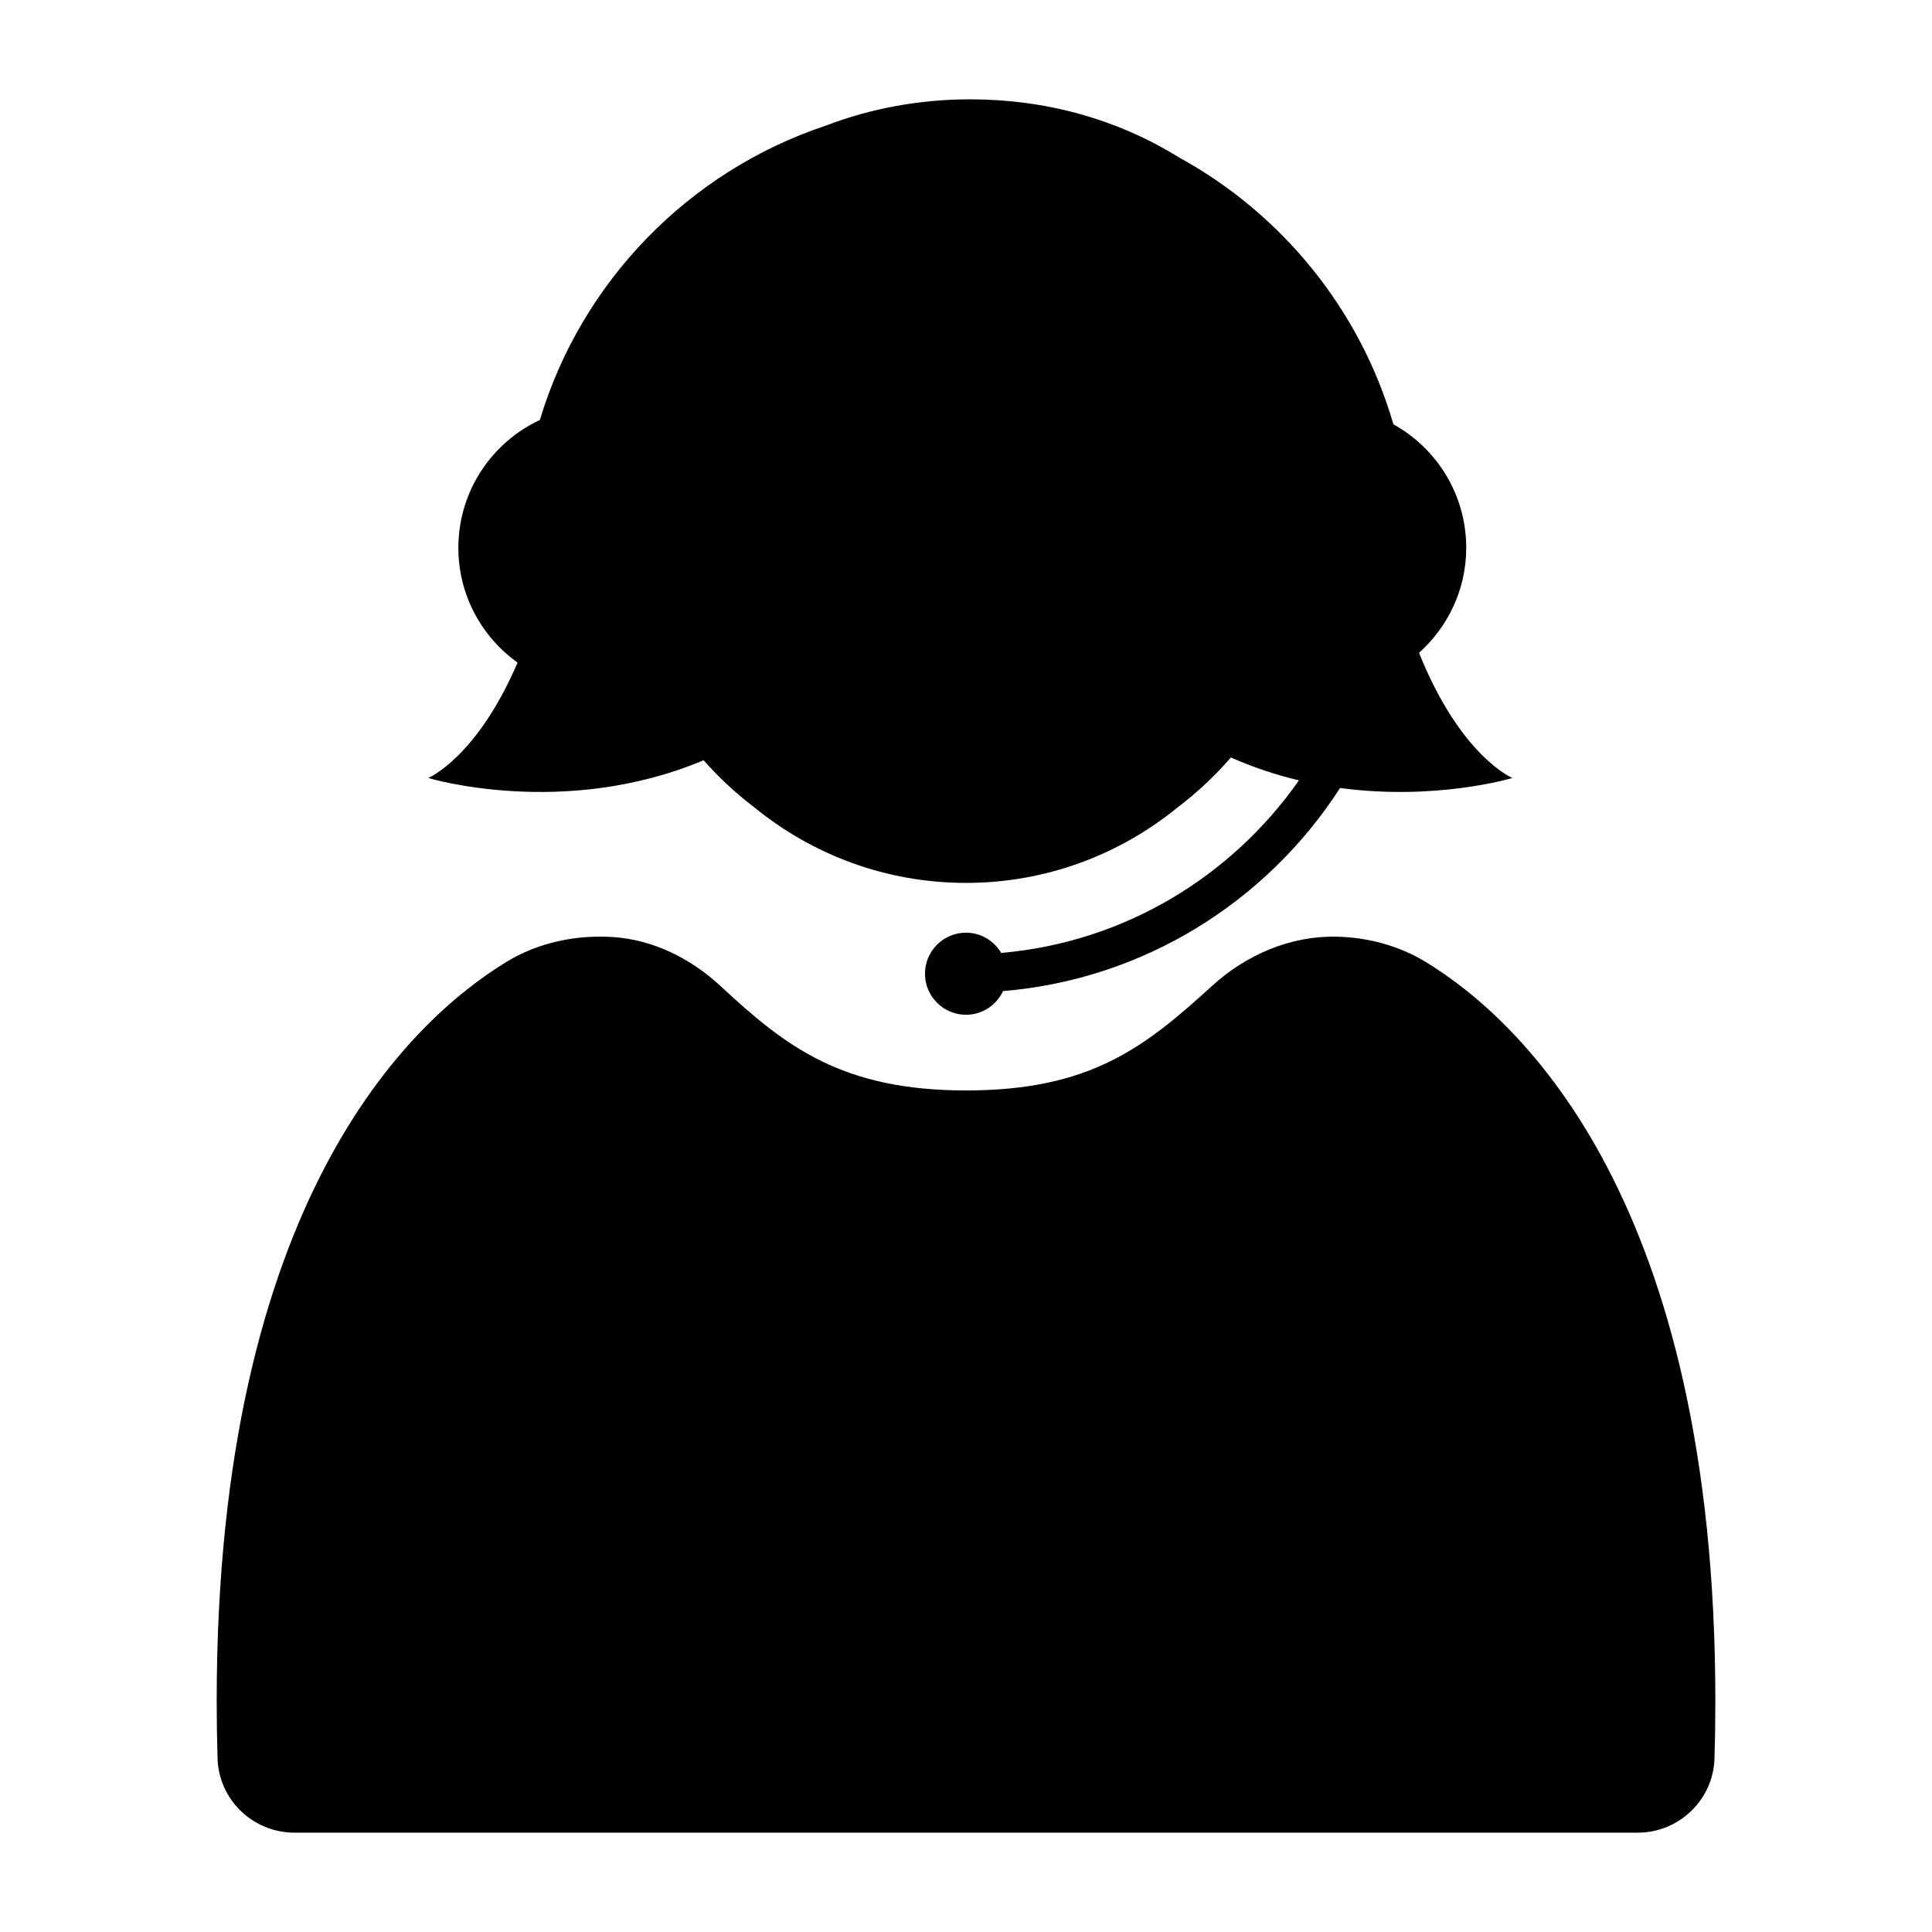
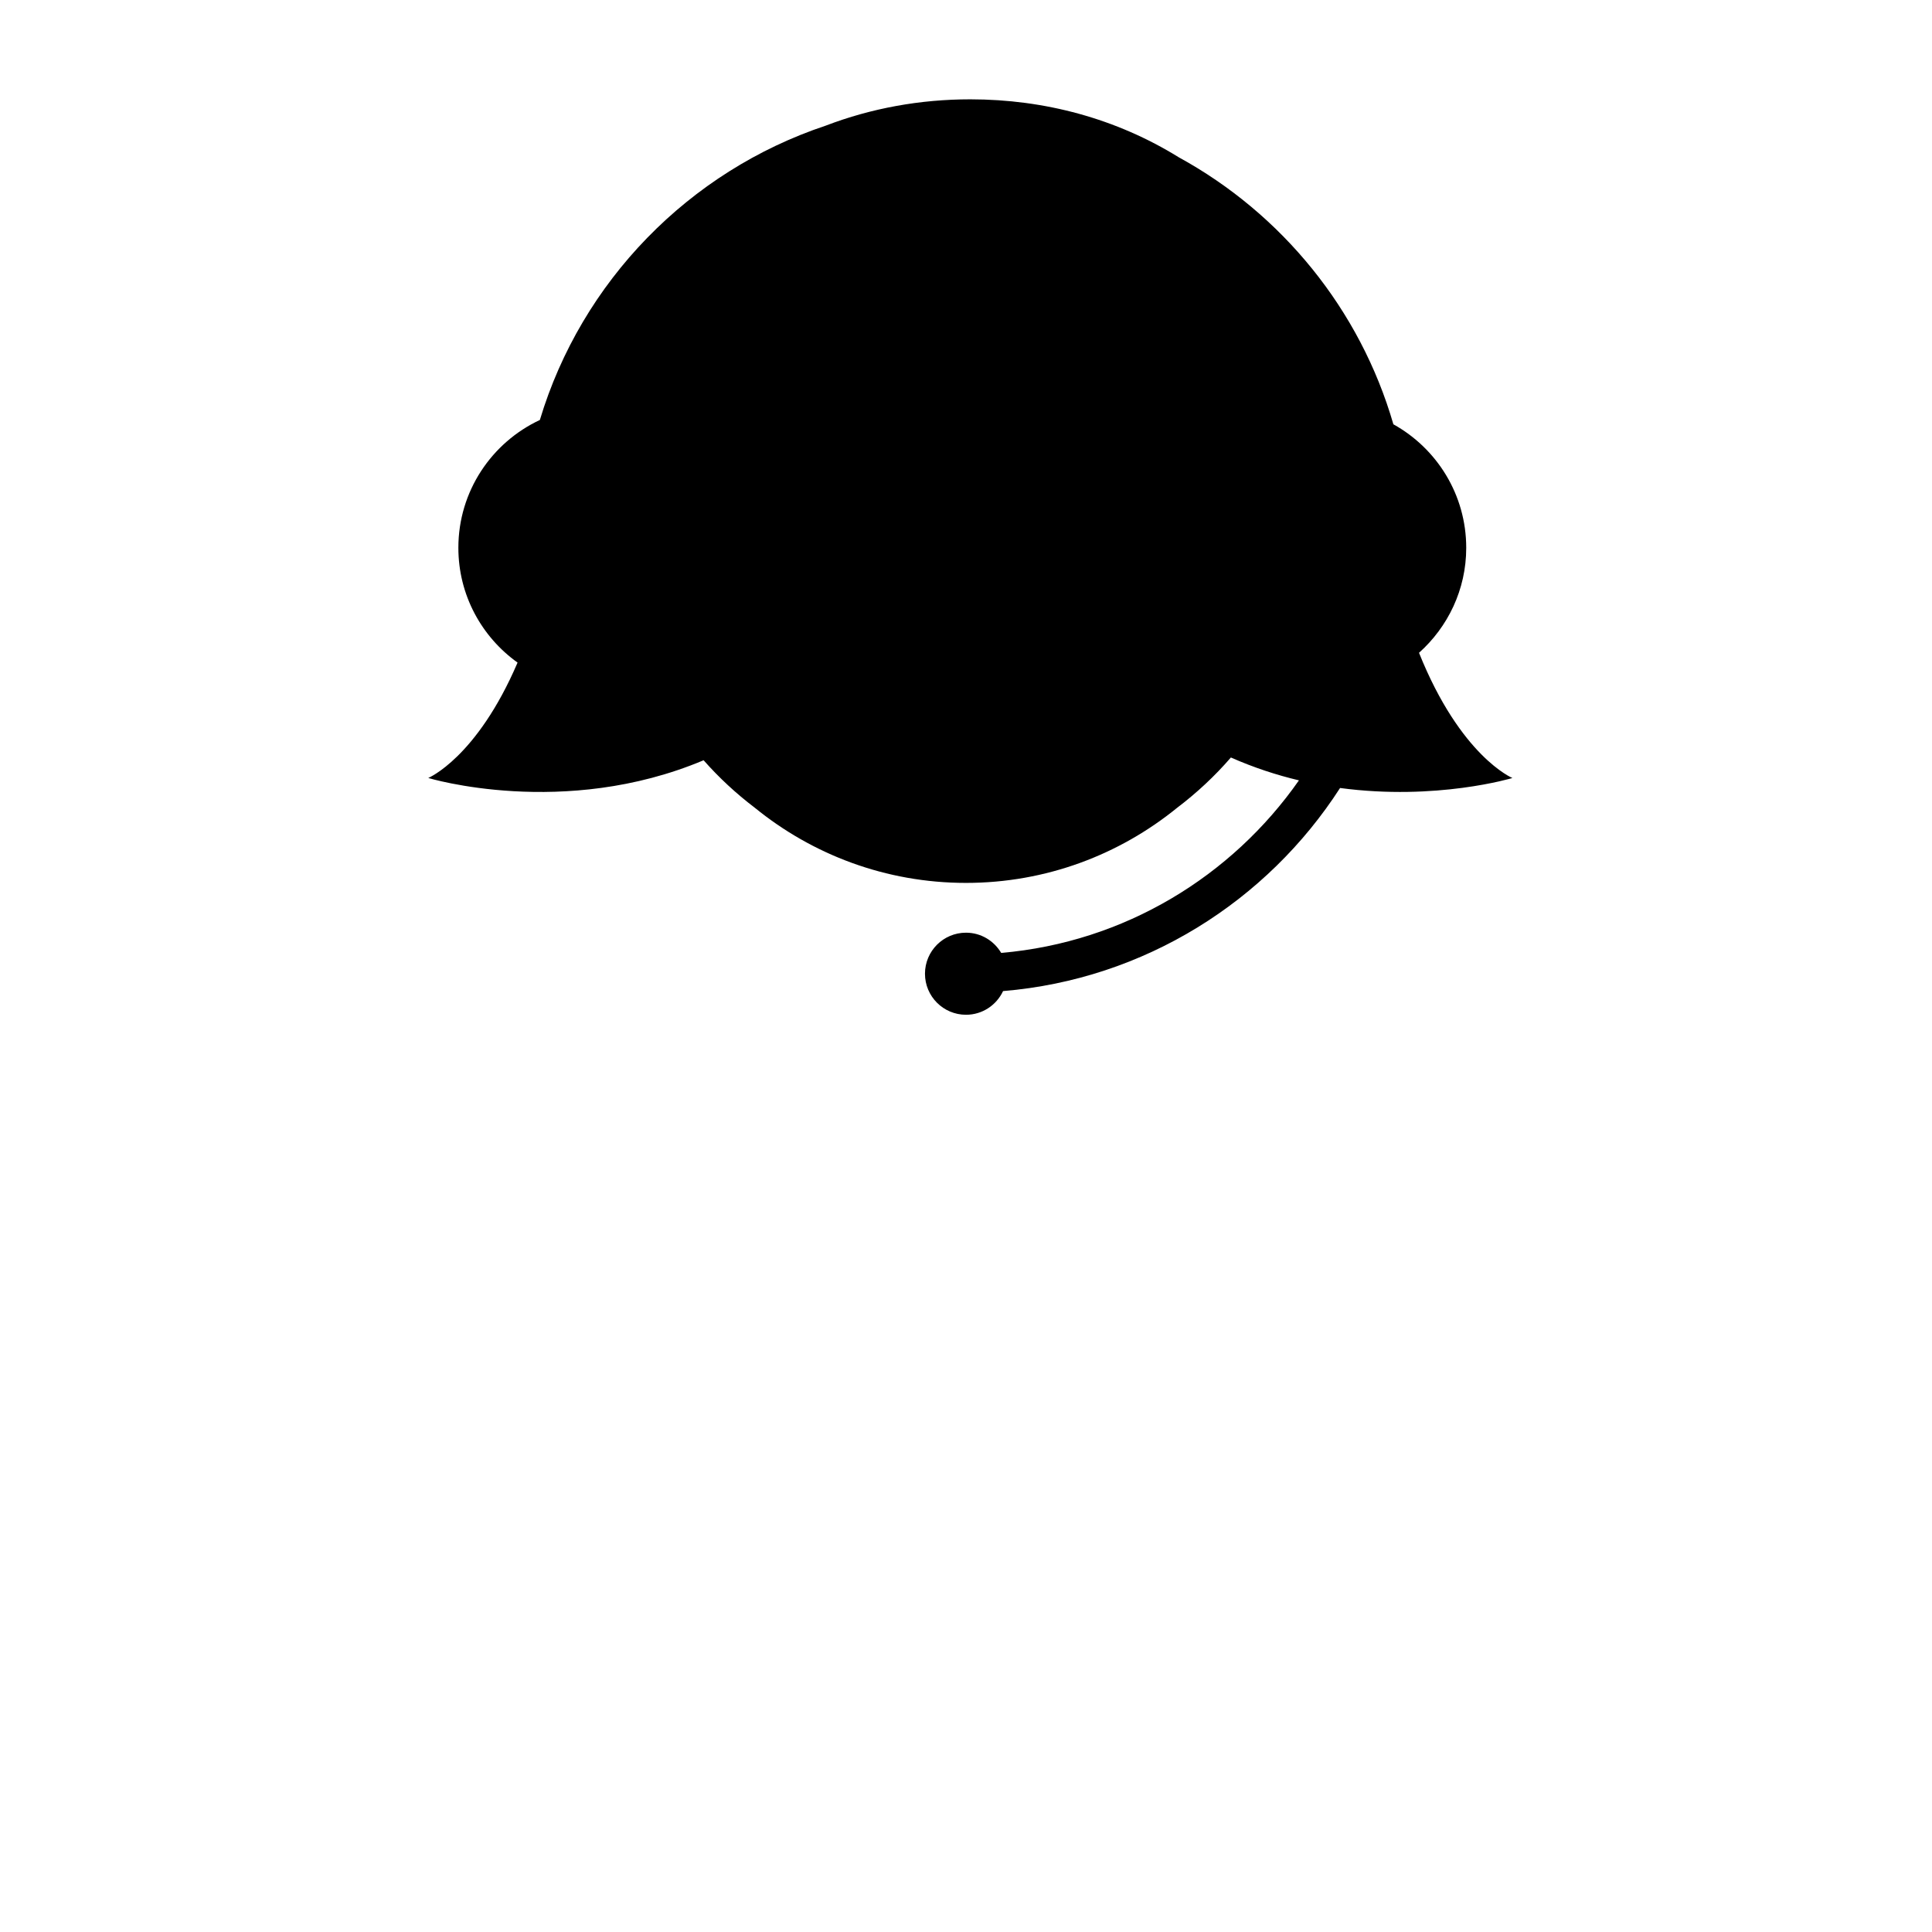
<svg xmlns="http://www.w3.org/2000/svg" fill="#000000" width="800px" height="800px" version="1.1" viewBox="144 144 512 512">
  <g>
-     <path d="m521.84 398.94c-7.133-4.356-15.363-6.535-23.711-6.711-12.176-0.258-23.898 4.816-32.895 13.023-17.953 16.367-32.324 27.727-65.23 27.727-32.922 0-47.859-11.68-64.969-27.59-7.863-7.312-17.836-12.348-28.551-13.055-9.898-0.652-19.875 1.449-28.32 6.606-25.414 15.52-76.738 63.281-76.738 195.88 0 5.231 0.082 10.273 0.227 15.172 0.324 10.988 9.402 19.684 20.395 19.684h138.67l75.656 0.004h141.59c10.992 0 20.066-8.695 20.395-19.68 0.145-4.898 0.227-9.945 0.227-15.176 0-132.61-51.328-180.37-76.738-195.89z" />
    <path d="m257.49 350.17s35.934 10.914 72.973-4.695c4.078 4.621 8.602 8.816 13.516 12.547 15.281 12.457 34.766 19.957 56.02 19.957 21.215 0 40.66-7.477 55.934-19.891 5.211-3.949 9.996-8.402 14.266-13.344 6.082 2.688 12.141 4.66 18.035 6.059-17.809 25.453-46.25 42.914-78.906 45.73-1.895-3.195-5.34-5.359-9.324-5.359-6.004 0-10.875 4.867-10.875 10.875 0 6.004 4.867 10.875 10.875 10.875 4.356 0 8.086-2.578 9.82-6.277 37.473-3.109 69.984-23.828 89.309-53.82 25.598 3.43 45.672-2.648 45.672-2.648s-13.727-5.68-24.75-33.18c7.648-6.848 12.512-16.746 12.512-27.82 0-14.09-7.797-26.352-19.305-32.734-8.812-30.434-29.586-55.816-56.859-70.75-16.539-10.25-35.535-15.371-55.254-15.371-13.273 0-26.207 2.344-38.305 6.969-36.25 12.078-64.738 41.285-75.773 78.004-12.746 5.965-21.598 18.871-21.598 33.875 0 12.555 6.203 23.637 15.688 30.422-10.82 25.25-23.668 30.578-23.668 30.578z" />
  </g>
</svg>